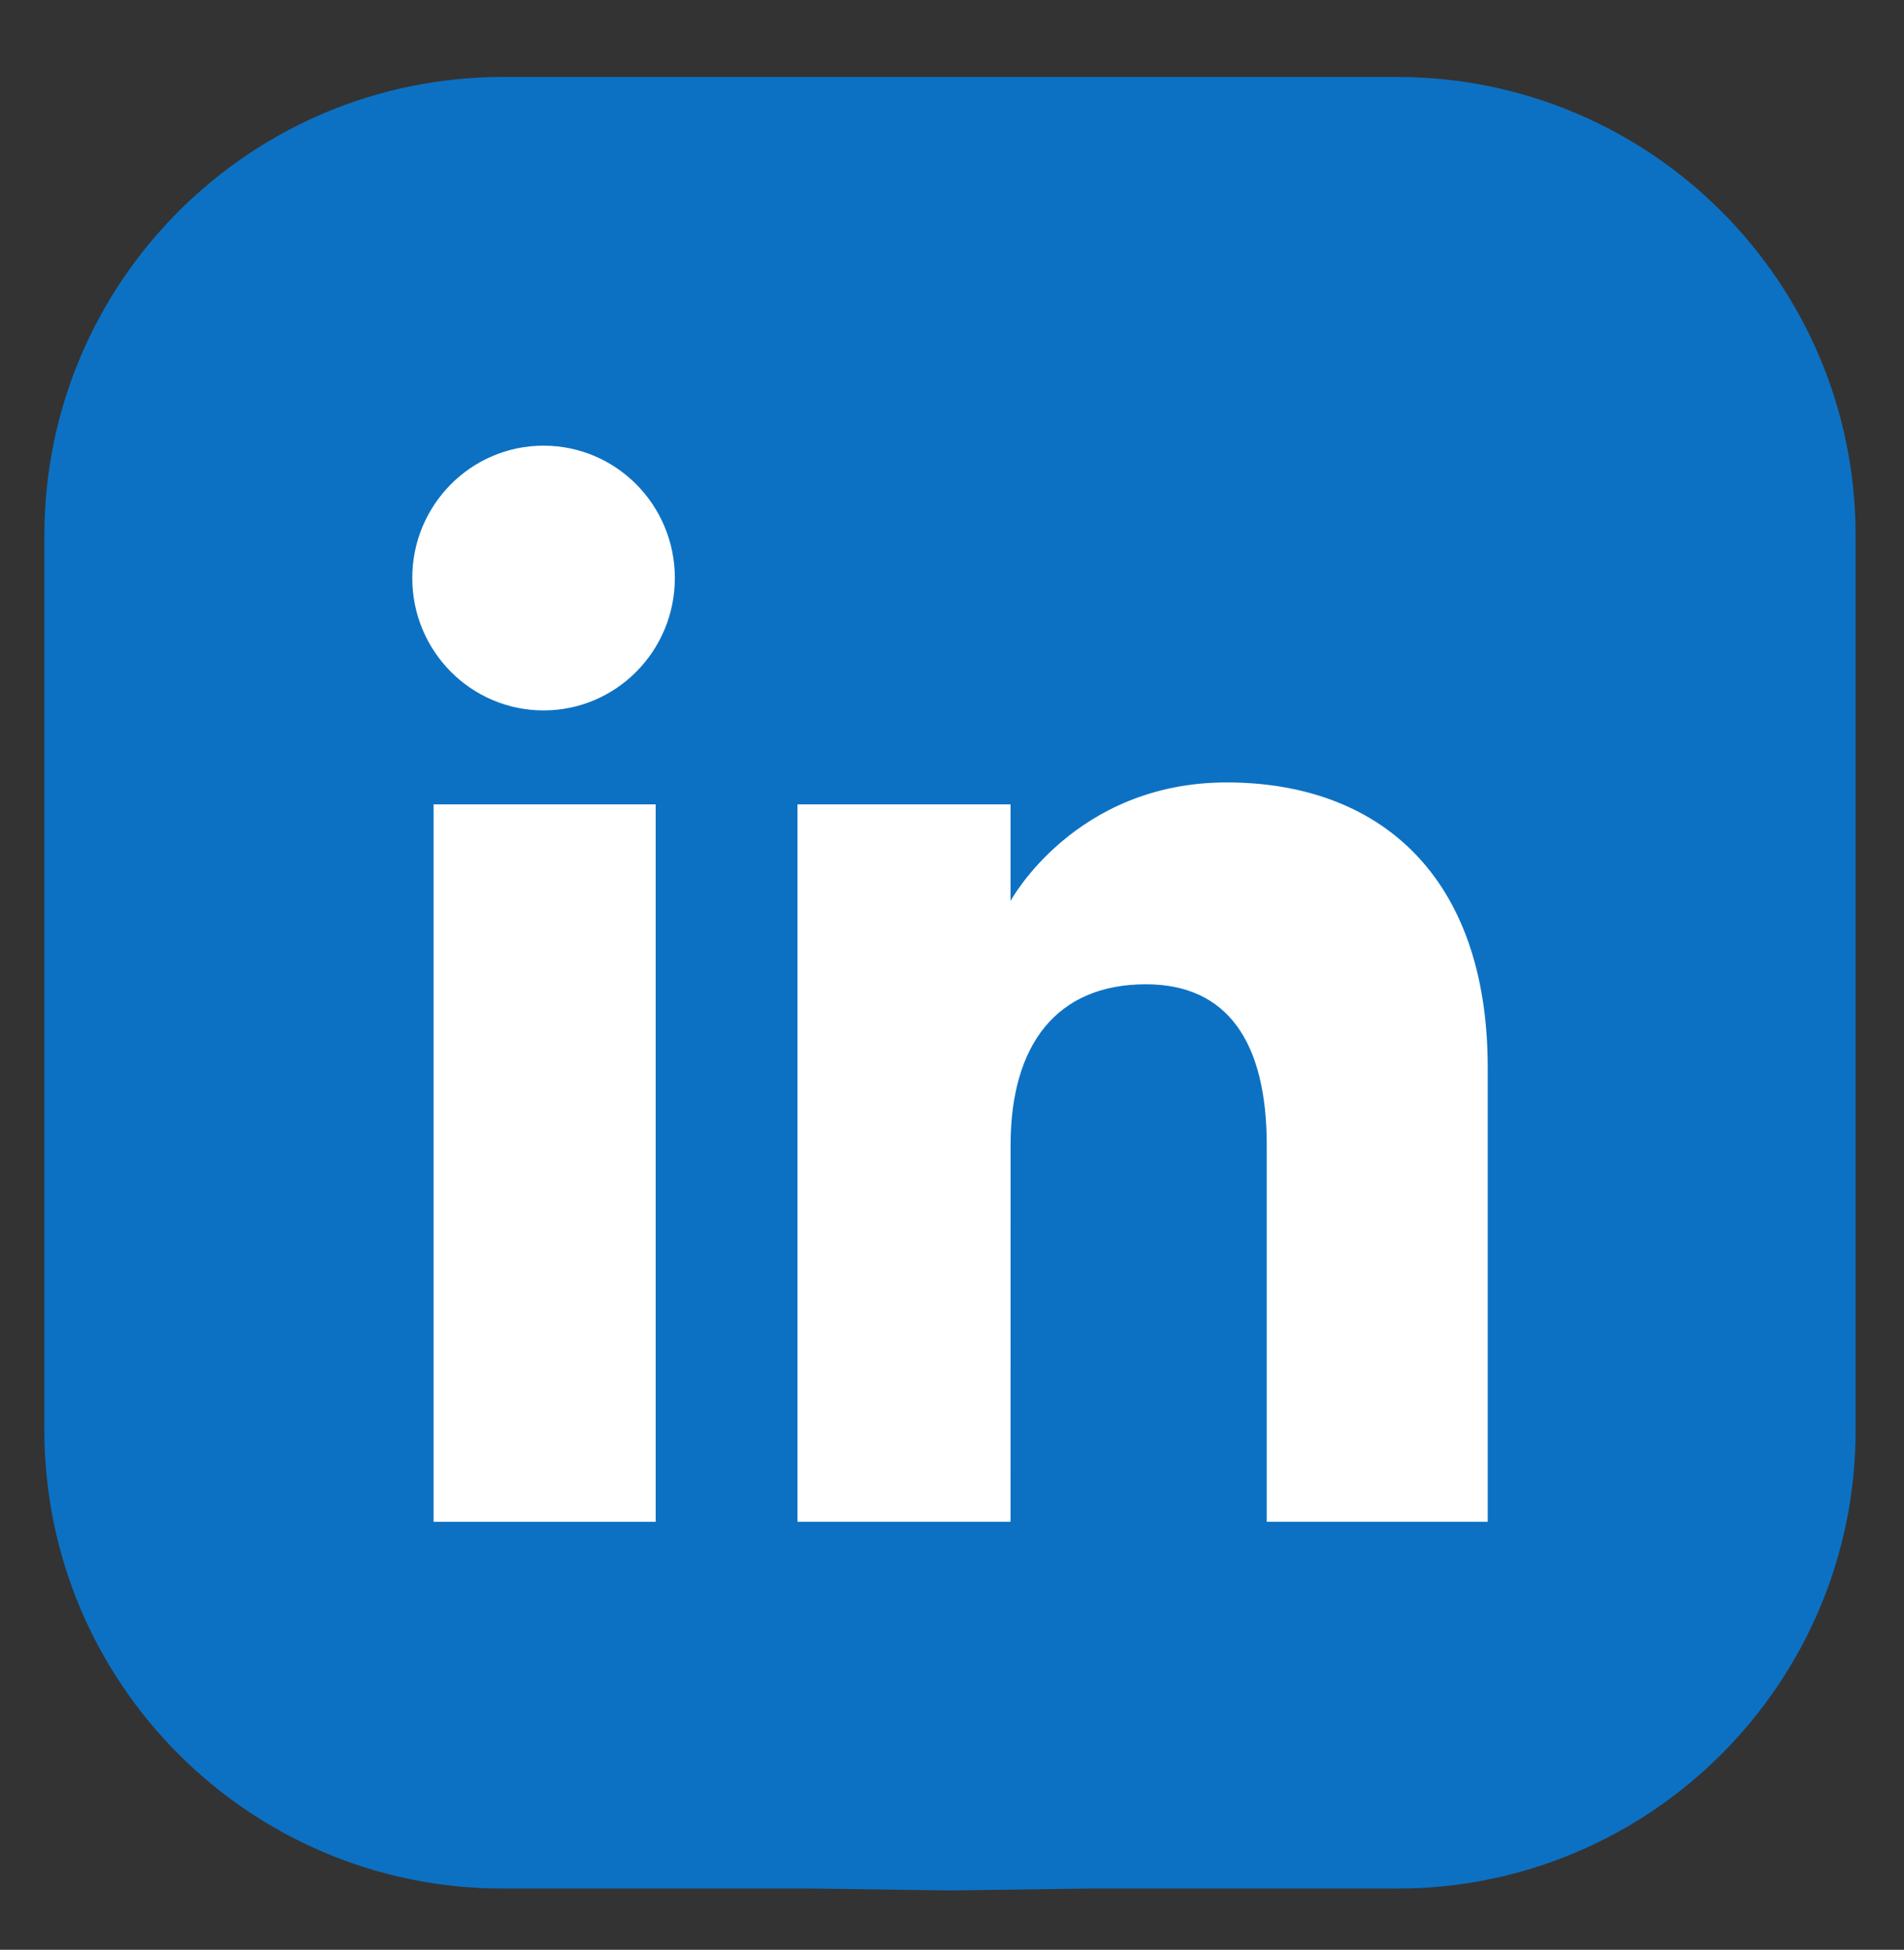
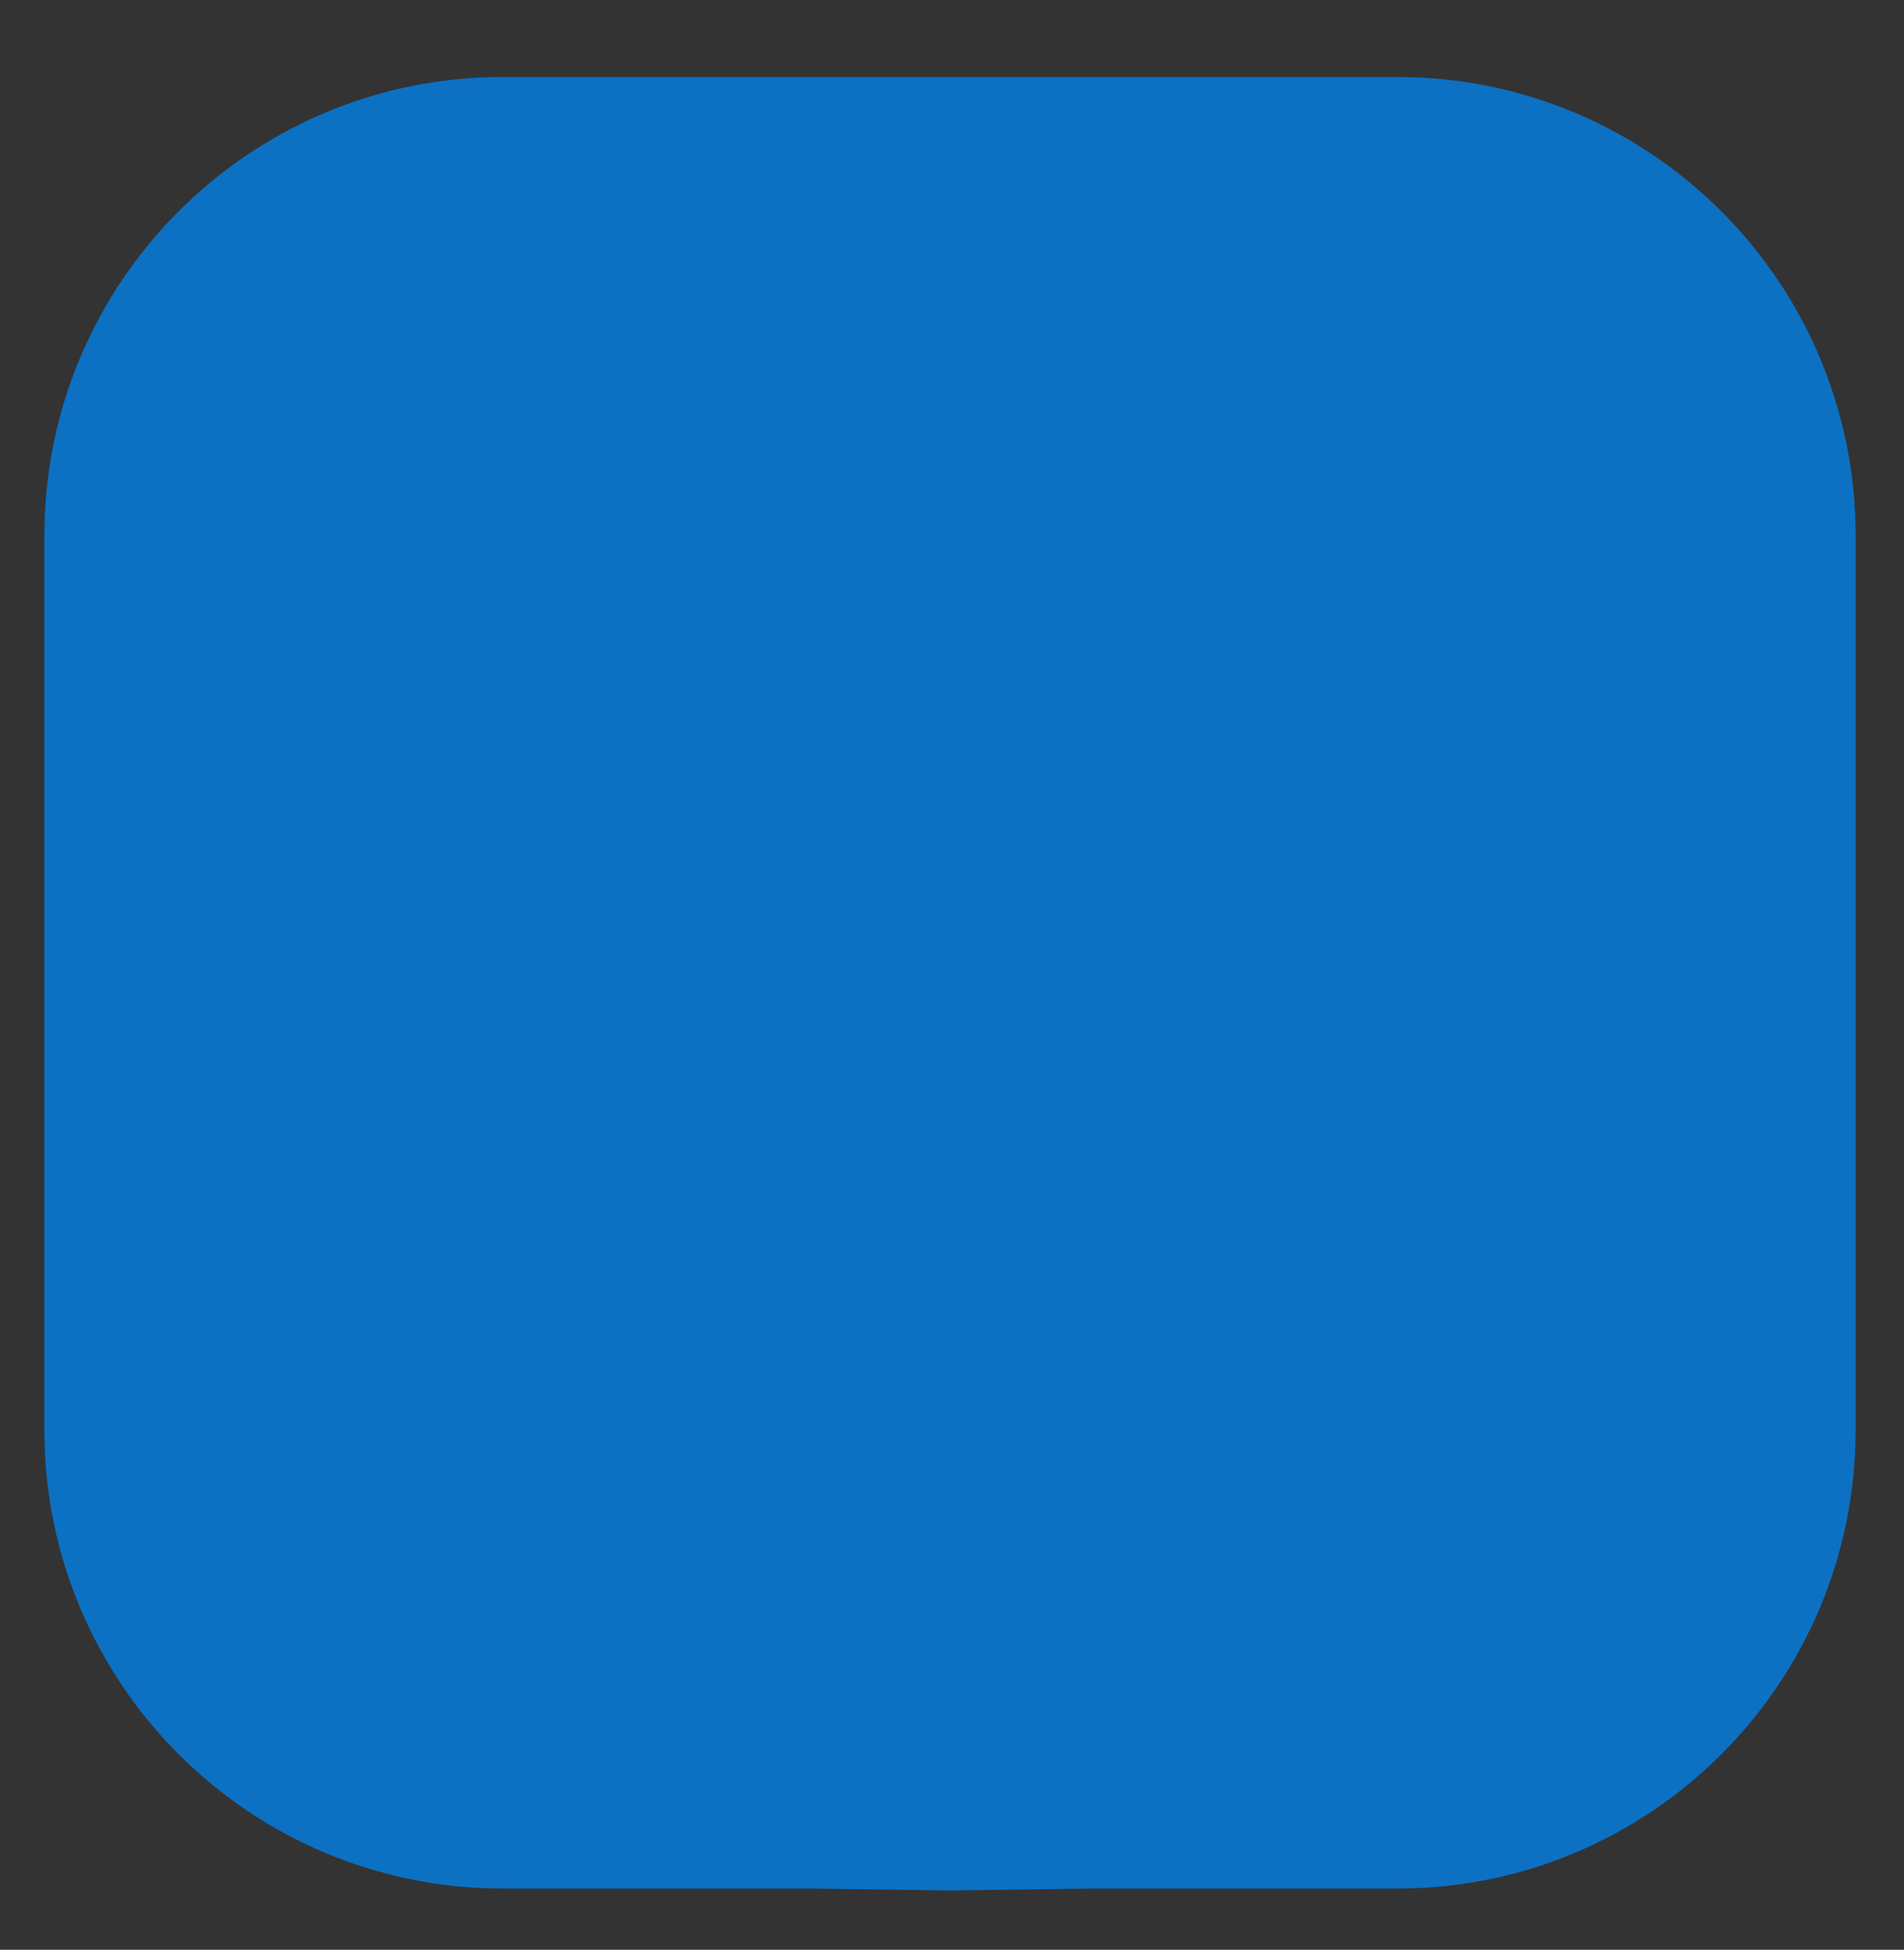
<svg xmlns="http://www.w3.org/2000/svg" version="1.1" id="Layer_1" x="0px" y="0px" width="44.626px" height="45.692px" viewBox="0 0 44.626 45.692" enable-background="new 0 0 44.626 45.692" xml:space="preserve">
  <rect x="0" y="0" width="44.626" height="45.692" fill="#333333" stroke="none" />
  <g display="none">
-     <path display="inline" fill="#0C71C3" d="M32.707,44.127H25.51l-3.284,0.044l-3.256-0.044h-7.225C5.811,44.127,1,39.317,1,33.382   V12.42C1,6.485,5.811,1.675,11.746,1.675h20.961c5.935,0,10.746,4.811,10.746,10.746v20.961   C43.453,39.317,38.642,44.127,32.707,44.127z" />
+     <path display="inline" fill="#0C71C3" d="M32.707,44.127H25.51l-3.284,0.044l-3.256-0.044h-7.225C5.811,44.127,1,39.317,1,33.382   V12.42C1,6.485,5.811,1.675,11.746,1.675h20.961v20.961   C43.453,39.317,38.642,44.127,32.707,44.127z" />
    <path display="inline" fill="#FFFFFF" d="M19.59,16.527v3.341h-3.85v4.383h3.85v10.968h4.74V24.251h3.533l0.673-4.383H24.33v-2.844   c0-1.199,0.587-2.368,2.47-2.368h1.912v-3.732c0,0-1.734-0.296-3.394-0.296C21.854,10.627,19.59,12.727,19.59,16.527z" />
  </g>
  <g>
    <path fill="#0C71C3" d="M32.748,44.257H25.55l-3.283,0.045l-3.257-0.045h-7.225c-5.935,0-10.745-4.811-10.745-10.745V12.55   c0-5.935,4.811-10.746,10.745-10.746h20.961c5.934,0,10.746,4.811,10.746,10.746v20.961C43.494,39.446,38.682,44.257,32.748,44.257   z" />
    <g id="XMLID_1_">
      <g id="XMLID_3_">
-         <rect id="XMLID_5_" x="10.163" y="18.85" fill="#FFFFFF" width="5.205" height="16.812" />
-         <ellipse id="XMLID_4_" fill="#FFFFFF" cx="12.74" cy="13.546" rx="3.077" ry="3.102" />
-       </g>
-       <path id="XMLID_2_" fill="#FFFFFF" d="M23.686,26.837c0-2.364,1.088-3.771,3.171-3.771c1.913,0,2.833,1.352,2.833,3.771    c0,2.422,0,8.825,0,8.825h5.179c0,0,0-6.142,0-10.646c0-4.502-2.553-6.68-6.118-6.68c-3.565,0-5.066,2.778-5.066,2.778V18.85    h-4.993v16.812h4.993C23.686,35.662,23.686,29.427,23.686,26.837z" />
+         </g>
    </g>
  </g>
</svg>